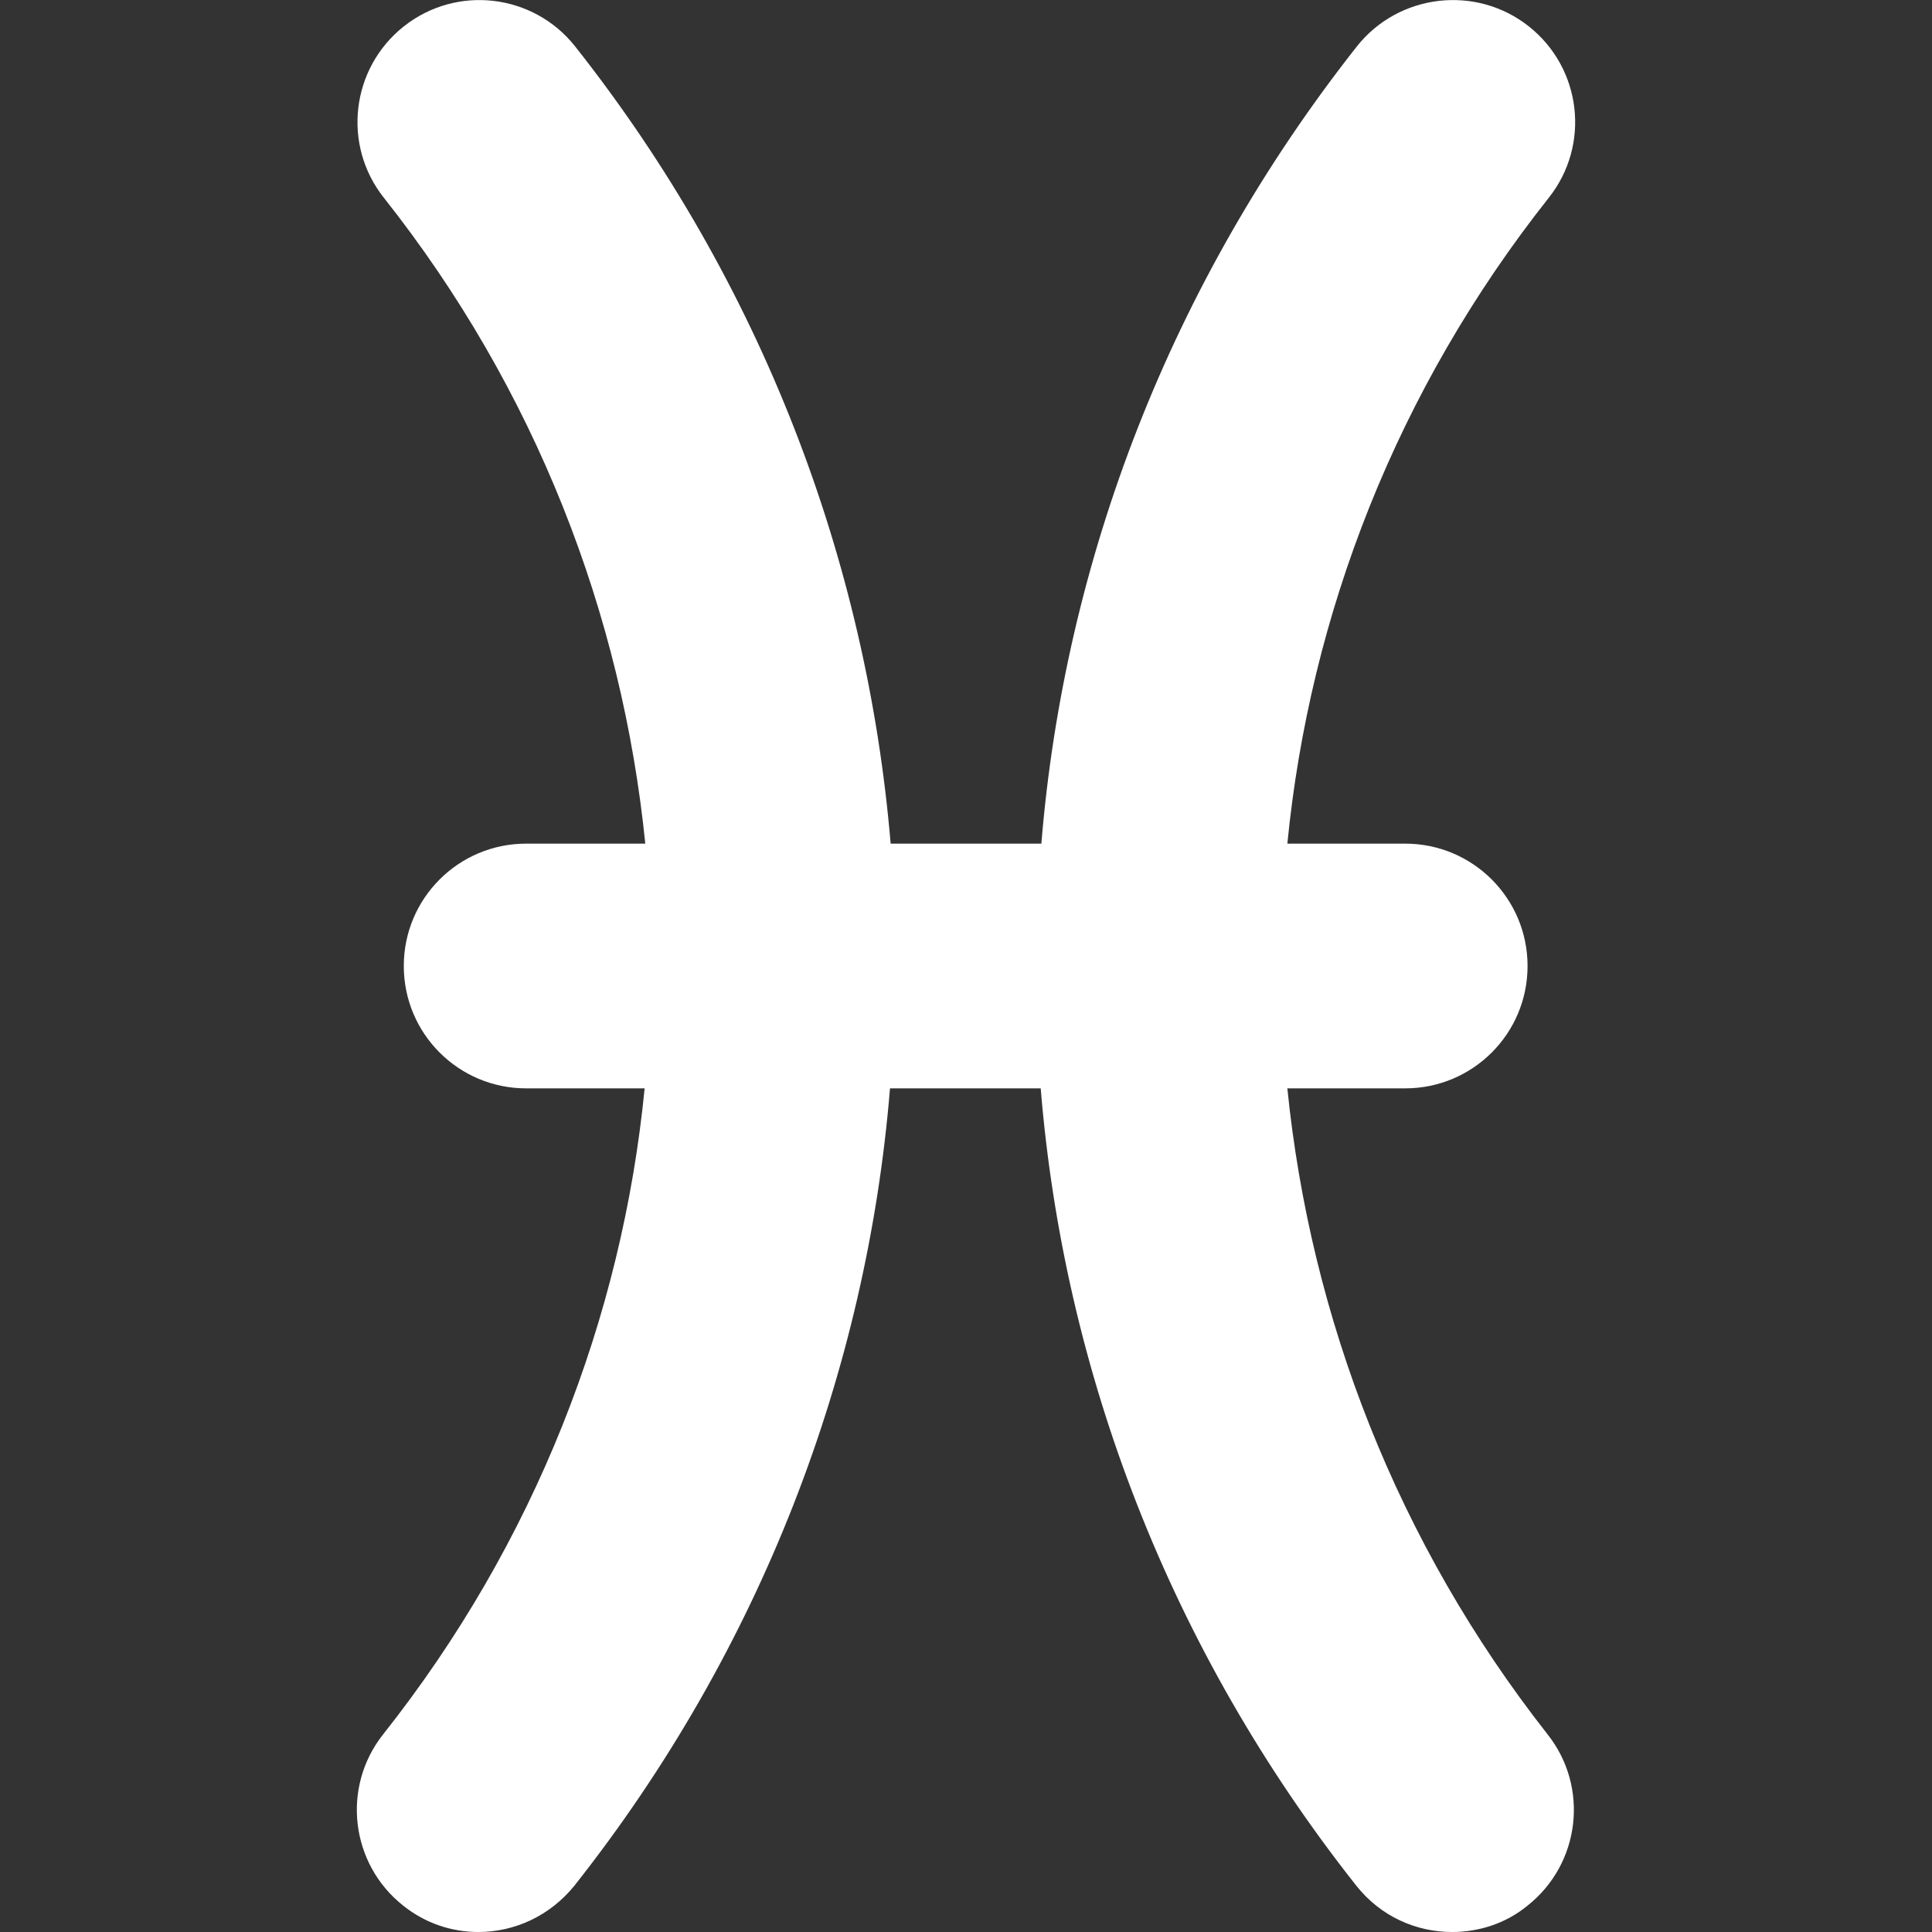
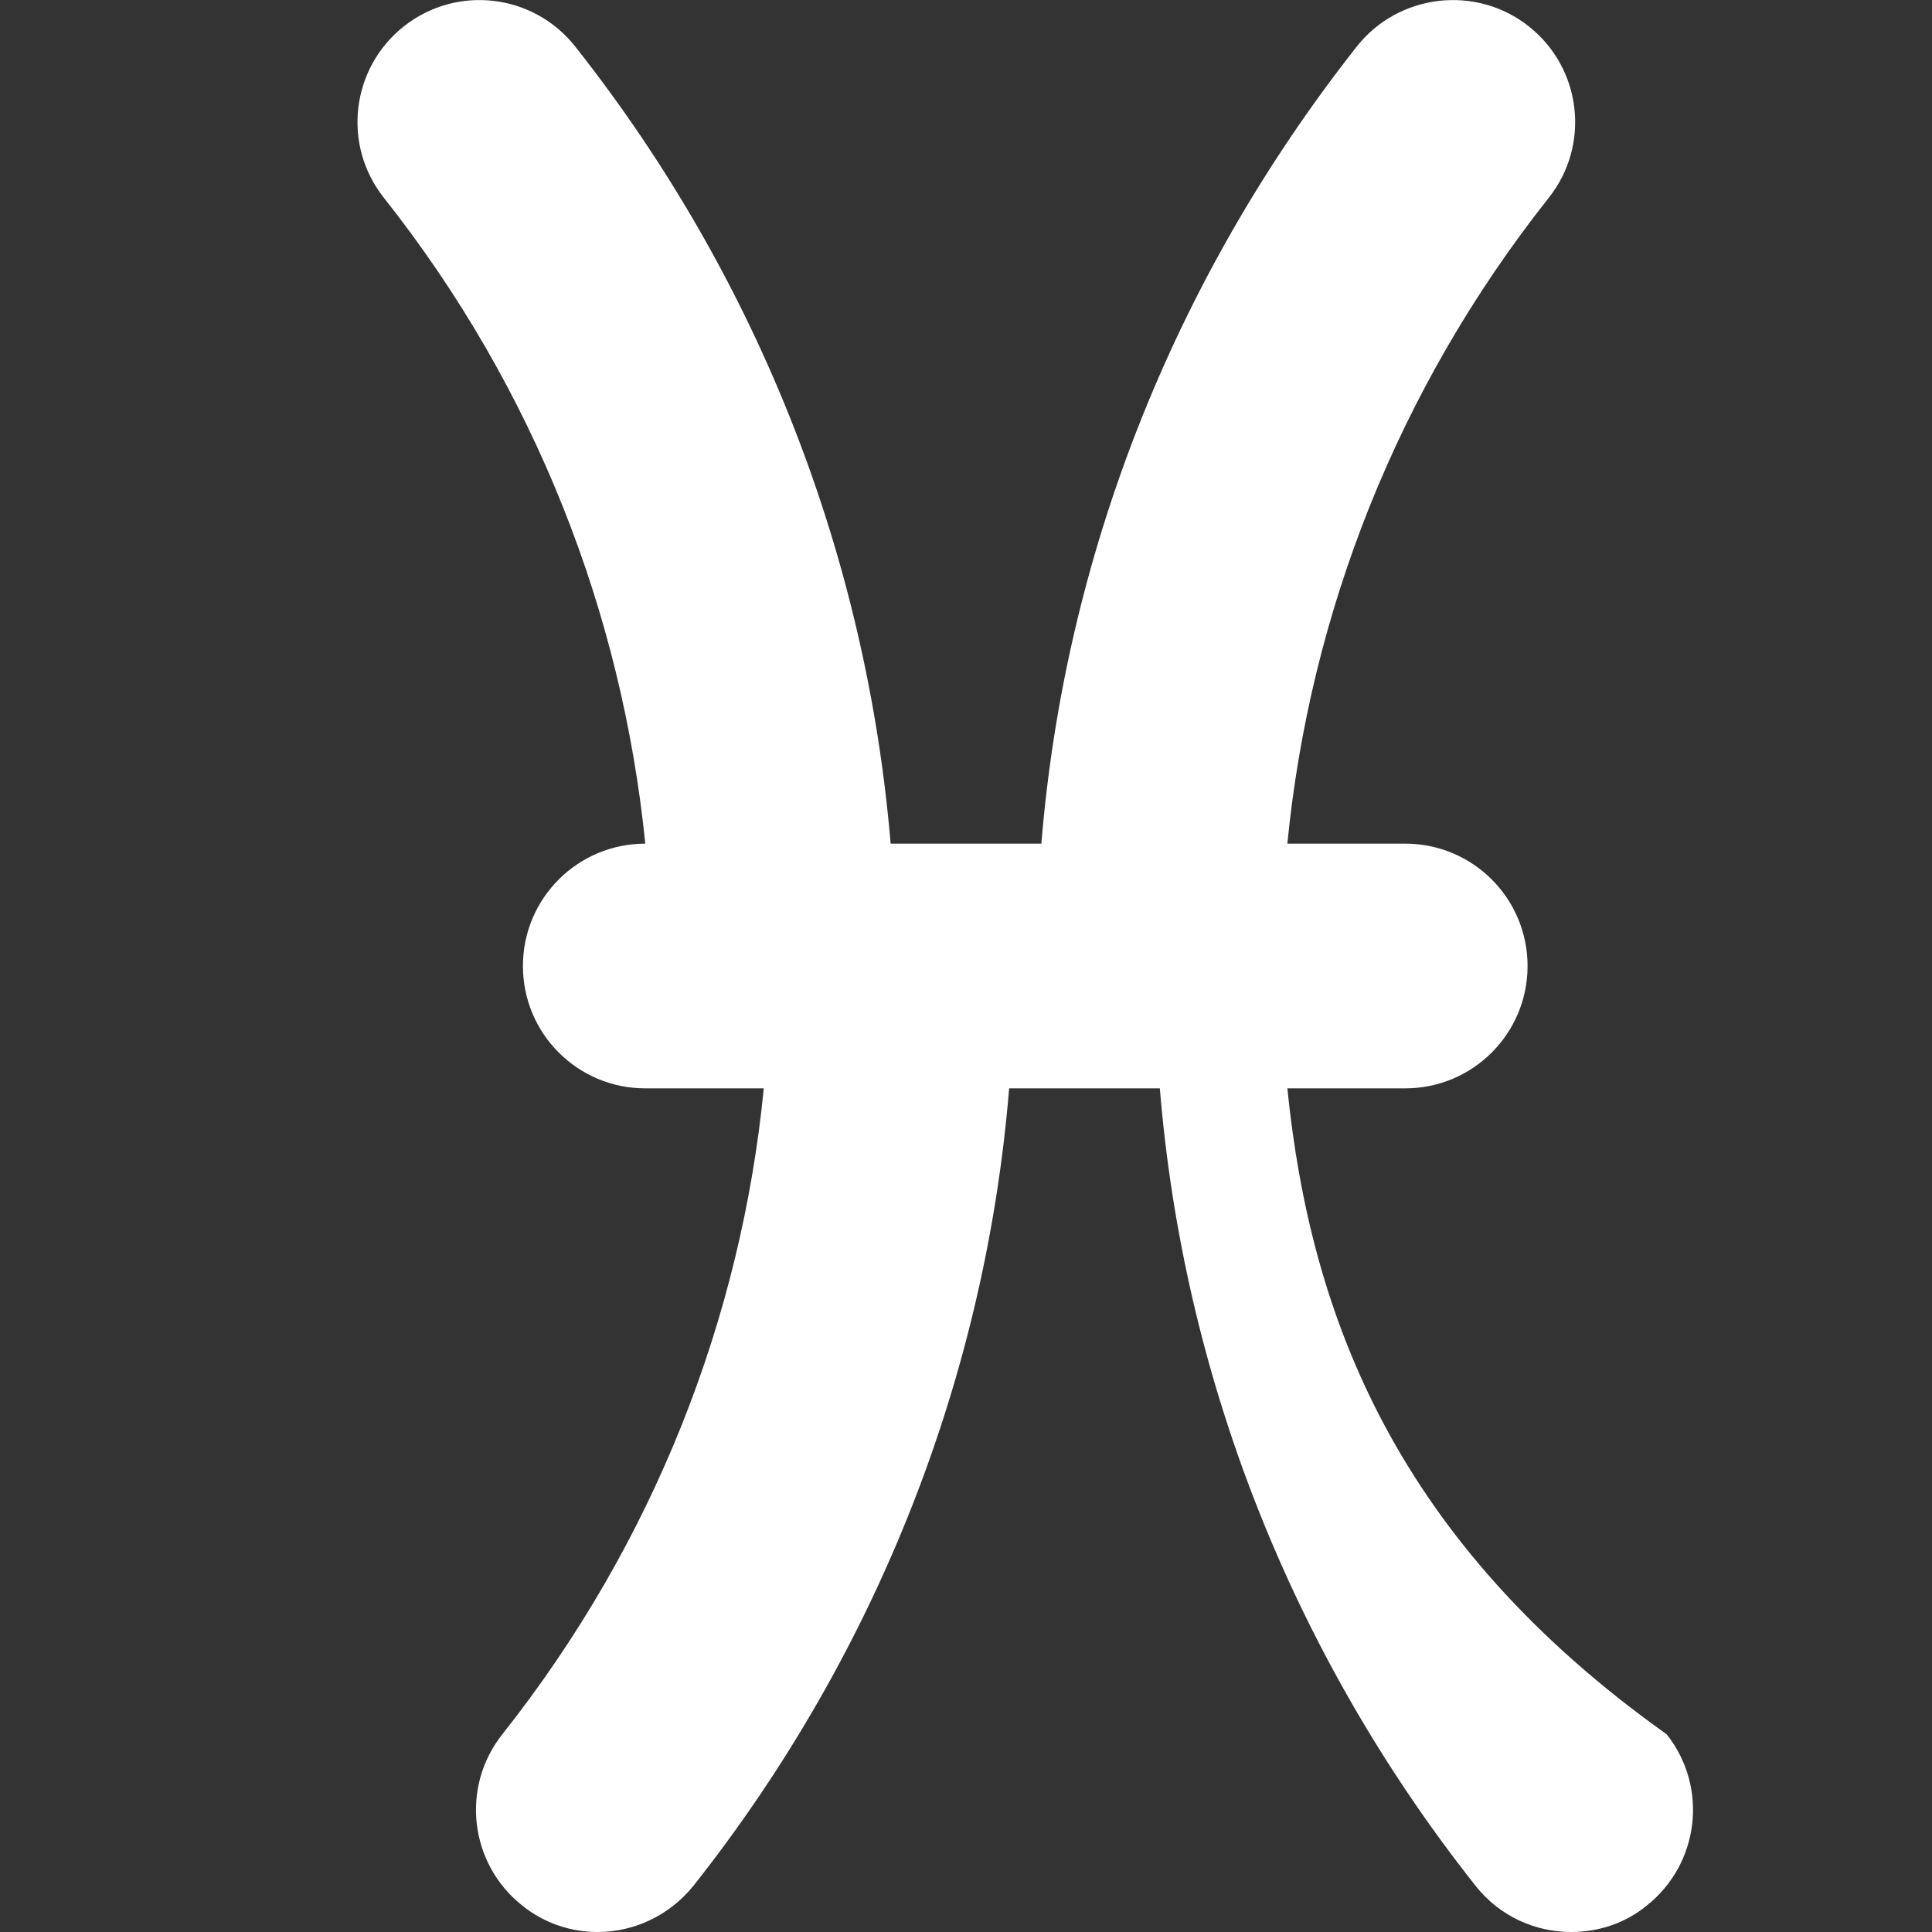
<svg xmlns="http://www.w3.org/2000/svg" version="1.1" id="Calque_1" x="0px" y="0px" viewBox="0 0 300 300" style="enable-background:new 0 0 300 300;" xml:space="preserve">
  <rect x="0" y="0" width="300" height="300" fill="#333333" stroke="none" />
  <style type="text/css">
	.st0{fill:#FFFFFF;}
</style>
-   <path class="st0" d="M199.9,169h18.3c10.5,0,19-8.5,19-19c0-10.5-8.5-19-19-19h-18.3c3.5-35.6,17-70.5,40.6-100.3  c6.5-8.2,5.1-20.1-3.1-26.6c-8.2-6.5-20.2-5.1-26.7,3.1c-29,36.8-45.4,79.9-49,123.8h-23.4c-3.7-43.9-20-87.1-49-123.8  C82.8-1,70.9-2.4,62.7,4.1c-8.2,6.5-9.6,18.4-3.1,26.6c23.6,29.8,37,64.7,40.6,100.3H81.7c-10.5,0-19,8.5-19,19c0,10.5,8.5,19,19,19  h18.4c-3.5,35.6-17,70.5-40.6,100.3c-6.5,8.2-5.1,20.1,3.1,26.6c3.5,2.8,7.6,4.1,11.7,4.1c5.6,0,11.1-2.5,14.9-7.2  c29-36.7,45.4-79.9,49-123.8h23.4c3.6,44,20,87.1,49,123.8c3.8,4.8,9.3,7.2,14.9,7.2c4.1,0,8.3-1.3,11.7-4.1  c8.2-6.5,9.6-18.4,3.1-26.6C216.9,239.5,203.5,204.6,199.9,169z" />
+   <path class="st0" d="M199.9,169h18.3c10.5,0,19-8.5,19-19c0-10.5-8.5-19-19-19h-18.3c3.5-35.6,17-70.5,40.6-100.3  c6.5-8.2,5.1-20.1-3.1-26.6c-8.2-6.5-20.2-5.1-26.7,3.1c-29,36.8-45.4,79.9-49,123.8h-23.4c-3.7-43.9-20-87.1-49-123.8  C82.8-1,70.9-2.4,62.7,4.1c-8.2,6.5-9.6,18.4-3.1,26.6c23.6,29.8,37,64.7,40.6,100.3c-10.5,0-19,8.5-19,19c0,10.5,8.5,19,19,19  h18.4c-3.5,35.6-17,70.5-40.6,100.3c-6.5,8.2-5.1,20.1,3.1,26.6c3.5,2.8,7.6,4.1,11.7,4.1c5.6,0,11.1-2.5,14.9-7.2  c29-36.7,45.4-79.9,49-123.8h23.4c3.6,44,20,87.1,49,123.8c3.8,4.8,9.3,7.2,14.9,7.2c4.1,0,8.3-1.3,11.7-4.1  c8.2-6.5,9.6-18.4,3.1-26.6C216.9,239.5,203.5,204.6,199.9,169z" />
</svg>